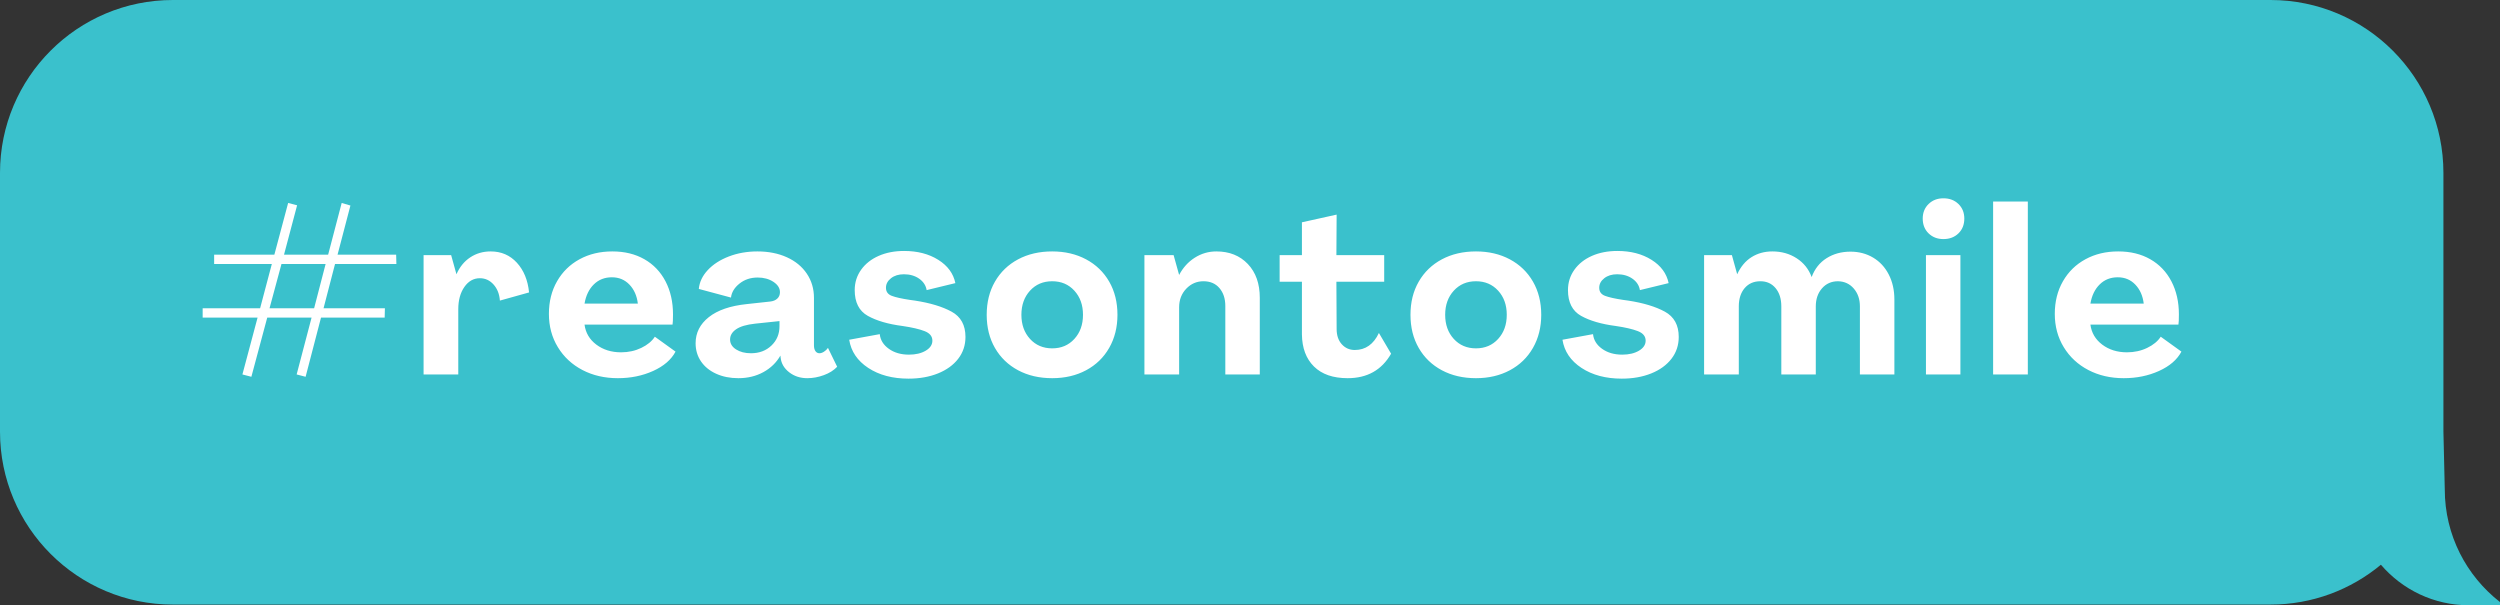
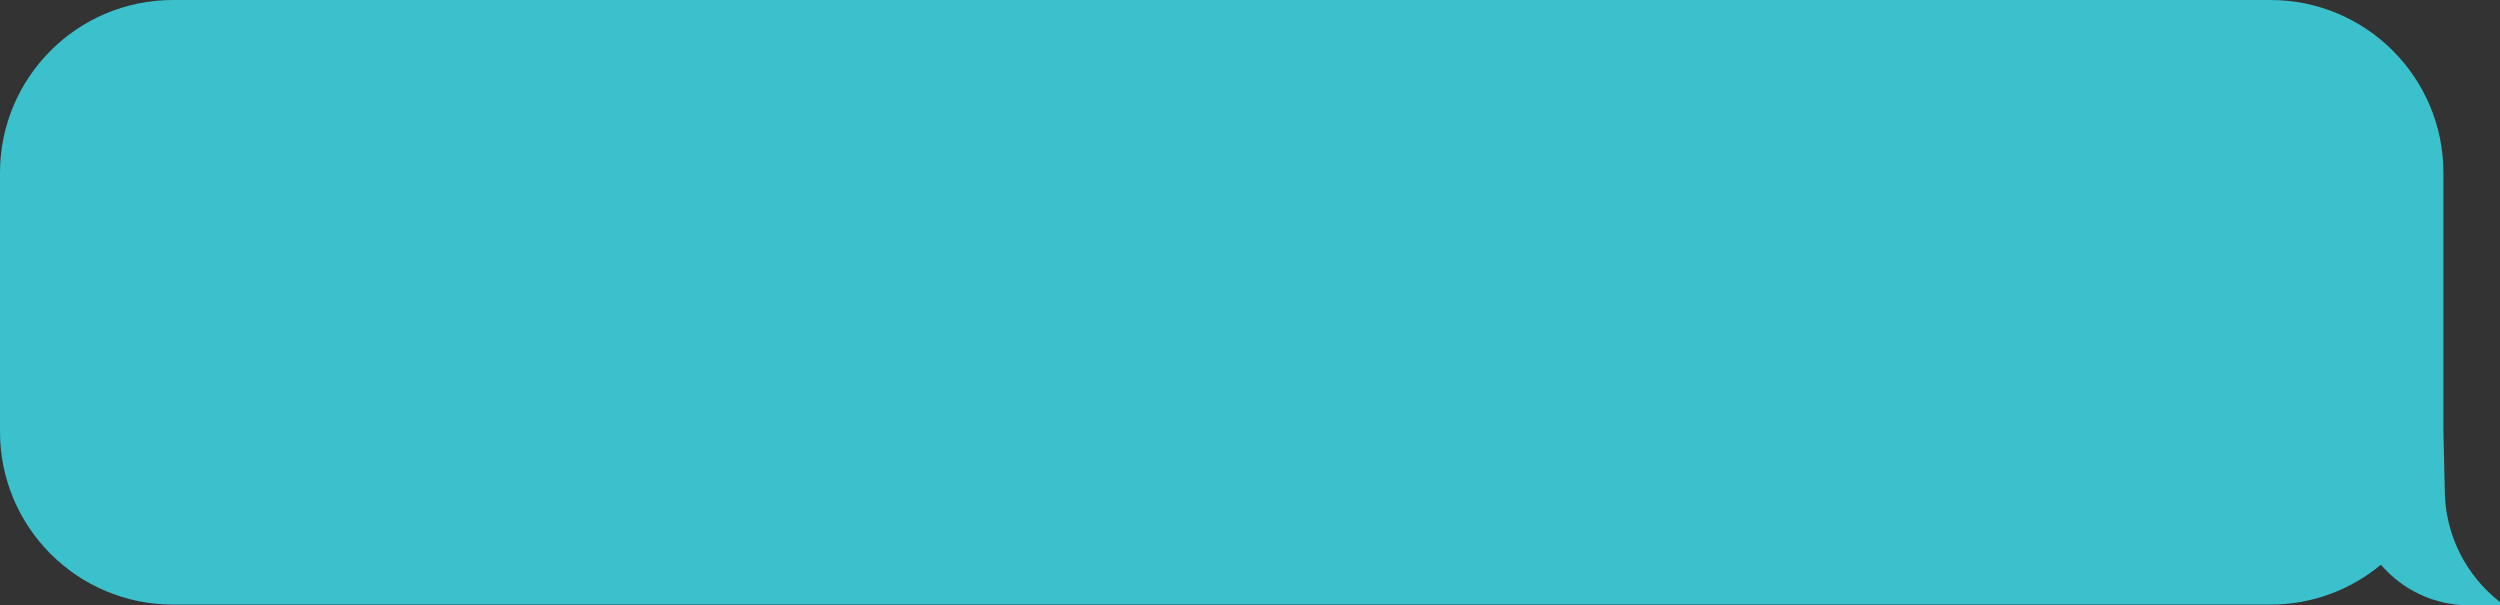
<svg xmlns="http://www.w3.org/2000/svg" width="190px" height="46px" viewBox="0 0 190 46" version="1.1">
  <rect x="0" y="0" width="190" height="46" fill="#333333" stroke="none" />
  <title>message-01</title>
  <desc>Created with Sketch.</desc>
  <g id="__HOMEPAGE" stroke="none" stroke-width="1" fill="none" fill-rule="evenodd">
    <g id="Homepage---Desktop-HD" transform="translate(-252, -6672)">
      <g id="MODULES/ig/desktop" transform="translate(89, 6553)">
        <g id="messages" transform="translate(163, 119)">
          <g id="message-01">
            <path d="M185.7,32.809 L185.7,13.139 C185.7,5.883 179.815,0 172.557,0 L13.142,0 C5.883,0 0,5.883 0,13.139 L0,32.809 C0,40.066 5.883,45.948 13.142,45.948 L172.557,45.948 C175.749,45.948 178.673,44.809 180.949,42.919 C182.566,44.802 184.958,46 187.634,46 L190,46 L190,45.757 C187.449,43.769 185.803,40.677 185.803,37.194 L185.7,32.809 Z" id="message-background-01" fill="#3AC1CC" />
            <g id="ELEMENTS/branded-hashtag" transform="translate(15, 15)" fill="#FFFFFF" fill-rule="nonzero">
-               <path d="M3.423,13.458 L4.576,9.137 L0.402,9.137 L0.402,8.429 L4.768,8.429 L5.659,5.065 L1.275,5.065 L1.275,4.356 L5.851,4.356 L6.899,0.425 L7.58,0.602 L6.585,4.356 L9.938,4.356 L10.968,0.425 L11.632,0.62 L10.654,4.356 L15.108,4.356 L15.125,5.065 L10.462,5.065 L9.589,8.429 L14.252,8.429 L14.235,9.137 L9.397,9.137 L8.226,13.635 L7.545,13.458 L8.68,9.137 L5.31,9.137 L4.104,13.635 L3.423,13.458 Z M8.873,8.429 L9.746,5.065 L6.392,5.065 L5.484,8.429 L8.873,8.429 Z M17.192,4.392 L19.288,4.392 L19.69,5.844 C19.934,5.289 20.284,4.861 20.738,4.56 C21.192,4.259 21.71,4.108 22.292,4.108 C23.096,4.108 23.759,4.395 24.283,4.967 C24.807,5.54 25.116,6.292 25.209,7.225 L22.991,7.845 C22.956,7.349 22.796,6.942 22.51,6.623 C22.225,6.304 21.879,6.145 21.471,6.145 C20.994,6.145 20.601,6.366 20.292,6.809 C19.984,7.252 19.829,7.815 19.829,8.5 L19.829,13.458 L17.192,13.458 L17.192,4.392 Z M31.537,4.108 C32.469,4.108 33.281,4.306 33.974,4.702 C34.667,5.097 35.202,5.658 35.581,6.384 C35.959,7.11 36.148,7.945 36.148,8.89 C36.148,9.291 36.137,9.551 36.113,9.669 L29.424,9.669 C29.505,10.294 29.805,10.802 30.323,11.192 C30.842,11.581 31.467,11.776 32.201,11.776 C32.76,11.776 33.272,11.664 33.738,11.44 C34.204,11.215 34.547,10.932 34.768,10.59 L36.34,11.723 C36.014,12.337 35.447,12.827 34.638,13.193 C33.828,13.559 32.935,13.742 31.957,13.742 C30.955,13.742 30.059,13.535 29.267,13.122 C28.475,12.709 27.852,12.13 27.398,11.386 C26.944,10.643 26.717,9.799 26.717,8.854 C26.717,7.922 26.923,7.095 27.337,6.375 C27.75,5.655 28.321,5.097 29.048,4.702 C29.776,4.306 30.606,4.108 31.537,4.108 Z M31.502,6.074 C30.955,6.074 30.498,6.254 30.131,6.614 C29.765,6.974 29.529,7.461 29.424,8.075 L33.476,8.075 C33.406,7.485 33.194,7.004 32.839,6.632 C32.483,6.26 32.038,6.074 31.502,6.074 Z M41.114,13.742 C40.486,13.742 39.924,13.63 39.429,13.405 C38.934,13.181 38.55,12.868 38.276,12.467 C38.003,12.065 37.866,11.605 37.866,11.085 C37.866,10.294 38.201,9.633 38.87,9.102 C39.54,8.571 40.503,8.24 41.761,8.11 L43.542,7.916 C43.763,7.892 43.941,7.818 44.075,7.694 C44.209,7.57 44.276,7.408 44.276,7.207 C44.276,6.9 44.11,6.638 43.778,6.419 C43.446,6.201 43.047,6.092 42.582,6.092 C42.046,6.092 41.586,6.245 41.202,6.552 C40.817,6.859 40.602,7.213 40.555,7.615 L38.11,6.959 C38.157,6.44 38.384,5.962 38.791,5.525 C39.199,5.088 39.735,4.743 40.398,4.489 C41.062,4.235 41.784,4.108 42.564,4.108 C43.402,4.108 44.148,4.256 44.8,4.551 C45.452,4.846 45.958,5.262 46.319,5.799 C46.68,6.337 46.861,6.948 46.861,7.632 L46.861,11.245 C46.861,11.434 46.898,11.581 46.974,11.688 C47.05,11.794 47.152,11.847 47.28,11.847 C47.385,11.847 47.498,11.809 47.62,11.732 C47.743,11.655 47.845,11.558 47.926,11.44 L48.625,12.874 C48.368,13.145 48.031,13.358 47.612,13.511 C47.192,13.665 46.773,13.742 46.354,13.742 C45.818,13.742 45.359,13.591 44.974,13.29 C44.59,12.989 44.375,12.62 44.328,12.183 L44.311,12.024 C44.008,12.555 43.577,12.974 43.018,13.281 C42.459,13.588 41.825,13.742 41.114,13.742 Z M42.075,11.847 C42.704,11.847 43.222,11.652 43.629,11.262 C44.037,10.873 44.241,10.383 44.241,9.793 L44.241,9.403 L42.389,9.598 C41.737,9.669 41.257,9.81 40.948,10.023 C40.64,10.235 40.486,10.495 40.486,10.802 C40.486,11.109 40.637,11.36 40.94,11.555 C41.242,11.749 41.621,11.847 42.075,11.847 Z M54.045,13.777 C52.834,13.777 51.815,13.506 50.988,12.963 C50.162,12.419 49.678,11.705 49.539,10.82 L51.862,10.395 C51.908,10.843 52.138,11.215 52.552,11.51 C52.965,11.806 53.474,11.953 54.08,11.953 C54.592,11.953 55.017,11.853 55.355,11.652 C55.692,11.451 55.861,11.198 55.861,10.891 C55.861,10.56 55.663,10.318 55.267,10.165 C54.872,10.011 54.313,9.881 53.591,9.775 C52.496,9.633 51.617,9.377 50.953,9.005 C50.29,8.633 49.958,7.981 49.958,7.048 C49.958,6.469 50.121,5.953 50.447,5.498 C50.773,5.044 51.218,4.693 51.783,4.445 C52.348,4.197 52.991,4.073 53.713,4.073 C54.726,4.073 55.591,4.297 56.307,4.746 C57.023,5.194 57.457,5.785 57.608,6.517 L55.425,7.048 C55.366,6.694 55.177,6.405 54.857,6.18 C54.537,5.956 54.15,5.844 53.696,5.844 C53.3,5.844 52.974,5.944 52.717,6.145 C52.461,6.345 52.333,6.587 52.333,6.871 C52.333,7.166 52.479,7.37 52.77,7.482 C53.061,7.594 53.521,7.697 54.15,7.792 L54.534,7.845 C55.687,8.022 56.615,8.302 57.32,8.686 C58.024,9.07 58.376,9.71 58.376,10.607 C58.376,11.233 58.193,11.785 57.826,12.263 C57.459,12.741 56.947,13.113 56.289,13.379 C55.631,13.644 54.883,13.777 54.045,13.777 Z M64.967,13.742 C63.989,13.742 63.124,13.541 62.373,13.14 C61.622,12.738 61.037,12.174 60.618,11.448 C60.199,10.722 59.989,9.881 59.989,8.925 C59.989,7.969 60.199,7.128 60.618,6.402 C61.037,5.676 61.622,5.112 62.373,4.71 C63.124,4.309 63.989,4.108 64.967,4.108 C65.933,4.108 66.792,4.309 67.543,4.71 C68.294,5.112 68.879,5.676 69.298,6.402 C69.717,7.128 69.927,7.969 69.927,8.925 C69.927,9.869 69.717,10.708 69.298,11.44 C68.879,12.172 68.294,12.738 67.543,13.14 C66.792,13.541 65.933,13.742 64.967,13.742 Z M64.967,11.475 C65.654,11.475 66.216,11.236 66.652,10.758 C67.089,10.28 67.307,9.669 67.307,8.925 C67.307,8.181 67.089,7.57 66.652,7.092 C66.216,6.614 65.654,6.375 64.967,6.375 C64.28,6.375 63.718,6.614 63.281,7.092 C62.845,7.57 62.626,8.181 62.626,8.925 C62.626,9.669 62.845,10.28 63.281,10.758 C63.718,11.236 64.28,11.475 64.967,11.475 Z M71.976,4.392 L74.195,4.392 L74.614,5.897 C74.905,5.342 75.301,4.905 75.801,4.586 C76.302,4.268 76.849,4.108 77.443,4.108 C78.433,4.108 79.23,4.427 79.836,5.065 C80.441,5.702 80.744,6.558 80.744,7.632 L80.744,13.458 L78.124,13.458 L78.124,8.252 C78.124,7.697 77.976,7.246 77.679,6.897 C77.382,6.549 76.977,6.375 76.465,6.375 C75.953,6.375 75.516,6.564 75.155,6.942 C74.794,7.319 74.614,7.792 74.614,8.358 L74.614,13.458 L71.976,13.458 L71.976,4.392 Z M87.422,13.742 C86.316,13.742 85.463,13.447 84.863,12.856 C84.264,12.266 83.958,11.451 83.946,10.412 L83.946,6.41 L82.252,6.41 L82.252,4.392 L83.946,4.392 L83.946,1.895 L86.584,1.31 L86.566,4.392 L90.199,4.392 L90.199,6.41 L86.566,6.41 L86.584,10.005 C86.584,10.489 86.715,10.876 86.977,11.165 C87.239,11.454 87.567,11.599 87.963,11.599 C88.778,11.599 89.39,11.168 89.797,10.306 L90.723,11.882 C90.013,13.122 88.912,13.742 87.422,13.742 Z M97.174,13.742 C96.196,13.742 95.331,13.541 94.58,13.14 C93.829,12.738 93.244,12.174 92.825,11.448 C92.405,10.722 92.196,9.881 92.196,8.925 C92.196,7.969 92.405,7.128 92.825,6.402 C93.244,5.676 93.829,5.112 94.58,4.71 C95.331,4.309 96.196,4.108 97.174,4.108 C98.14,4.108 98.999,4.309 99.75,4.71 C100.501,5.112 101.086,5.676 101.505,6.402 C101.924,7.128 102.134,7.969 102.134,8.925 C102.134,9.869 101.924,10.708 101.505,11.44 C101.086,12.172 100.501,12.738 99.75,13.14 C98.999,13.541 98.14,13.742 97.174,13.742 Z M97.174,11.475 C97.861,11.475 98.422,11.236 98.859,10.758 C99.296,10.28 99.514,9.669 99.514,8.925 C99.514,8.181 99.296,7.57 98.859,7.092 C98.422,6.614 97.861,6.375 97.174,6.375 C96.487,6.375 95.925,6.614 95.488,7.092 C95.052,7.57 94.833,8.181 94.833,8.925 C94.833,9.669 95.052,10.28 95.488,10.758 C95.925,11.236 96.487,11.475 97.174,11.475 Z M108.253,13.777 C107.042,13.777 106.023,13.506 105.196,12.963 C104.37,12.419 103.886,11.705 103.747,10.82 L106.07,10.395 C106.116,10.843 106.346,11.215 106.759,11.51 C107.173,11.806 107.682,11.953 108.288,11.953 C108.8,11.953 109.225,11.853 109.563,11.652 C109.9,11.451 110.069,11.198 110.069,10.891 C110.069,10.56 109.871,10.318 109.475,10.165 C109.079,10.011 108.521,9.881 107.799,9.775 C106.704,9.633 105.825,9.377 105.161,9.005 C104.498,8.633 104.166,7.981 104.166,7.048 C104.166,6.469 104.329,5.953 104.655,5.498 C104.981,5.044 105.426,4.693 105.991,4.445 C106.556,4.197 107.199,4.073 107.921,4.073 C108.934,4.073 109.798,4.297 110.515,4.746 C111.231,5.194 111.664,5.785 111.816,6.517 L109.633,7.048 C109.574,6.694 109.385,6.405 109.065,6.18 C108.745,5.956 108.358,5.844 107.903,5.844 C107.508,5.844 107.182,5.944 106.925,6.145 C106.669,6.345 106.541,6.587 106.541,6.871 C106.541,7.166 106.687,7.37 106.978,7.482 C107.269,7.594 107.729,7.697 108.358,7.792 L108.742,7.845 C109.895,8.022 110.823,8.302 111.528,8.686 C112.232,9.07 112.584,9.71 112.584,10.607 C112.584,11.233 112.401,11.785 112.034,12.263 C111.667,12.741 111.155,13.113 110.497,13.379 C109.839,13.644 109.091,13.777 108.253,13.777 Z M114.511,4.392 L116.625,4.392 L117.026,5.844 C117.294,5.265 117.658,4.831 118.118,4.542 C118.578,4.253 119.105,4.108 119.699,4.108 C120.397,4.108 121.014,4.282 121.55,4.631 C122.086,4.979 122.464,5.454 122.685,6.056 C122.918,5.431 123.297,4.952 123.821,4.622 C124.345,4.291 124.95,4.126 125.637,4.126 C126.277,4.126 126.851,4.277 127.357,4.578 C127.864,4.879 128.26,5.307 128.545,5.861 C128.83,6.416 128.973,7.048 128.973,7.756 L128.973,13.458 L126.353,13.458 L126.353,8.287 C126.353,7.744 126.199,7.293 125.89,6.933 C125.582,6.573 125.183,6.387 124.694,6.375 C124.193,6.375 123.786,6.555 123.471,6.915 C123.157,7.275 123,7.733 123,8.287 L123,13.458 L120.38,13.458 L120.38,8.287 C120.38,7.709 120.234,7.246 119.943,6.897 C119.652,6.549 119.268,6.375 118.79,6.375 C118.29,6.375 117.891,6.549 117.594,6.897 C117.297,7.246 117.149,7.709 117.149,8.287 L117.149,13.458 L114.511,13.458 L114.511,4.392 Z M132.699,3.17 C132.245,3.17 131.869,3.025 131.572,2.736 C131.276,2.447 131.127,2.072 131.127,1.611 C131.127,1.163 131.276,0.794 131.572,0.505 C131.869,0.215 132.245,0.071 132.699,0.071 C133.165,0.071 133.546,0.215 133.843,0.505 C134.14,0.794 134.288,1.163 134.288,1.611 C134.288,2.072 134.14,2.447 133.843,2.736 C133.546,3.025 133.165,3.17 132.699,3.17 Z M131.372,4.392 L133.991,4.392 L133.991,13.458 L131.372,13.458 L131.372,4.392 Z M136.477,0.319 L139.115,0.319 L139.115,13.458 L136.477,13.458 L136.477,0.319 Z M145.985,4.108 C146.916,4.108 147.728,4.306 148.421,4.702 C149.114,5.097 149.649,5.658 150.028,6.384 C150.406,7.11 150.596,7.945 150.596,8.89 C150.596,9.291 150.584,9.551 150.561,9.669 L143.871,9.669 C143.953,10.294 144.253,10.802 144.771,11.192 C145.289,11.581 145.915,11.776 146.648,11.776 C147.207,11.776 147.72,11.664 148.185,11.44 C148.651,11.215 148.995,10.932 149.216,10.59 L150.788,11.723 C150.462,12.337 149.894,12.827 149.085,13.193 C148.276,13.559 147.382,13.742 146.404,13.742 C145.402,13.742 144.506,13.535 143.714,13.122 C142.922,12.709 142.299,12.13 141.845,11.386 C141.391,10.643 141.164,9.799 141.164,8.854 C141.164,7.922 141.371,7.095 141.784,6.375 C142.197,5.655 142.768,5.097 143.496,4.702 C144.223,4.306 145.053,4.108 145.985,4.108 Z M145.95,6.074 C145.402,6.074 144.945,6.254 144.579,6.614 C144.212,6.974 143.976,7.461 143.871,8.075 L147.923,8.075 C147.853,7.485 147.641,7.004 147.286,6.632 C146.931,6.26 146.485,6.074 145.95,6.074 Z" id="#reasontosmile" />
-             </g>
+               </g>
          </g>
        </g>
      </g>
    </g>
  </g>
</svg>